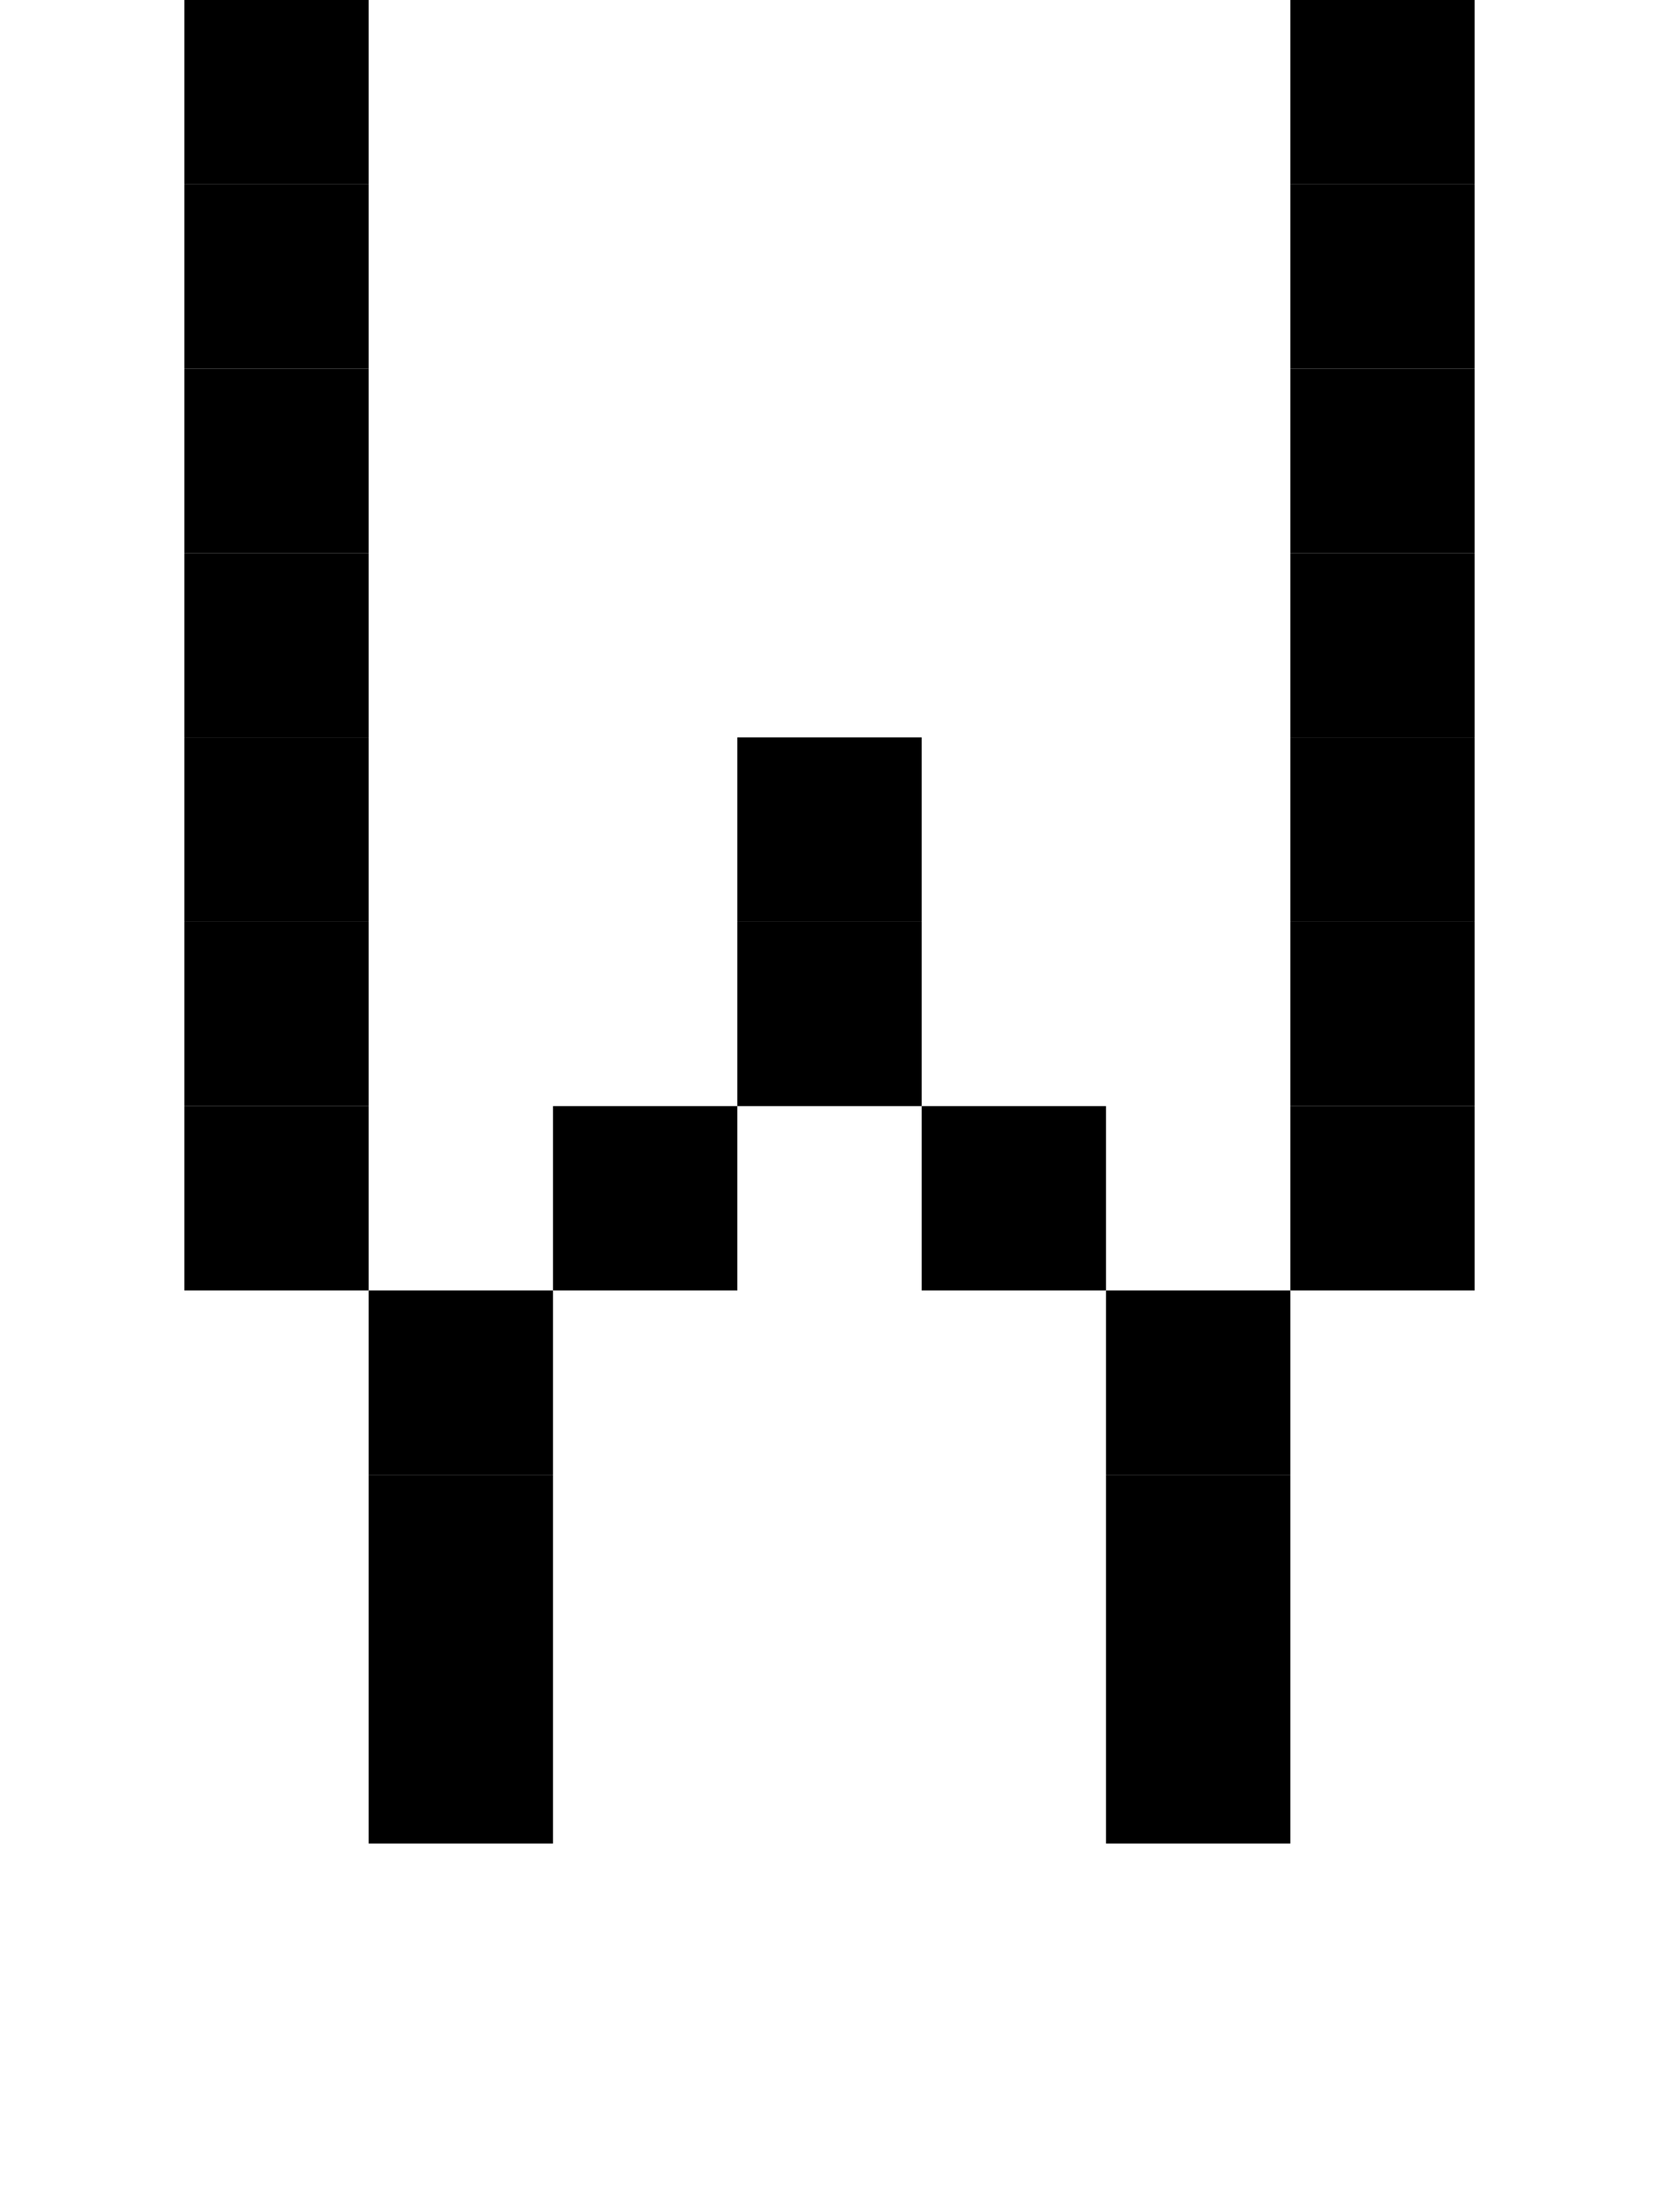
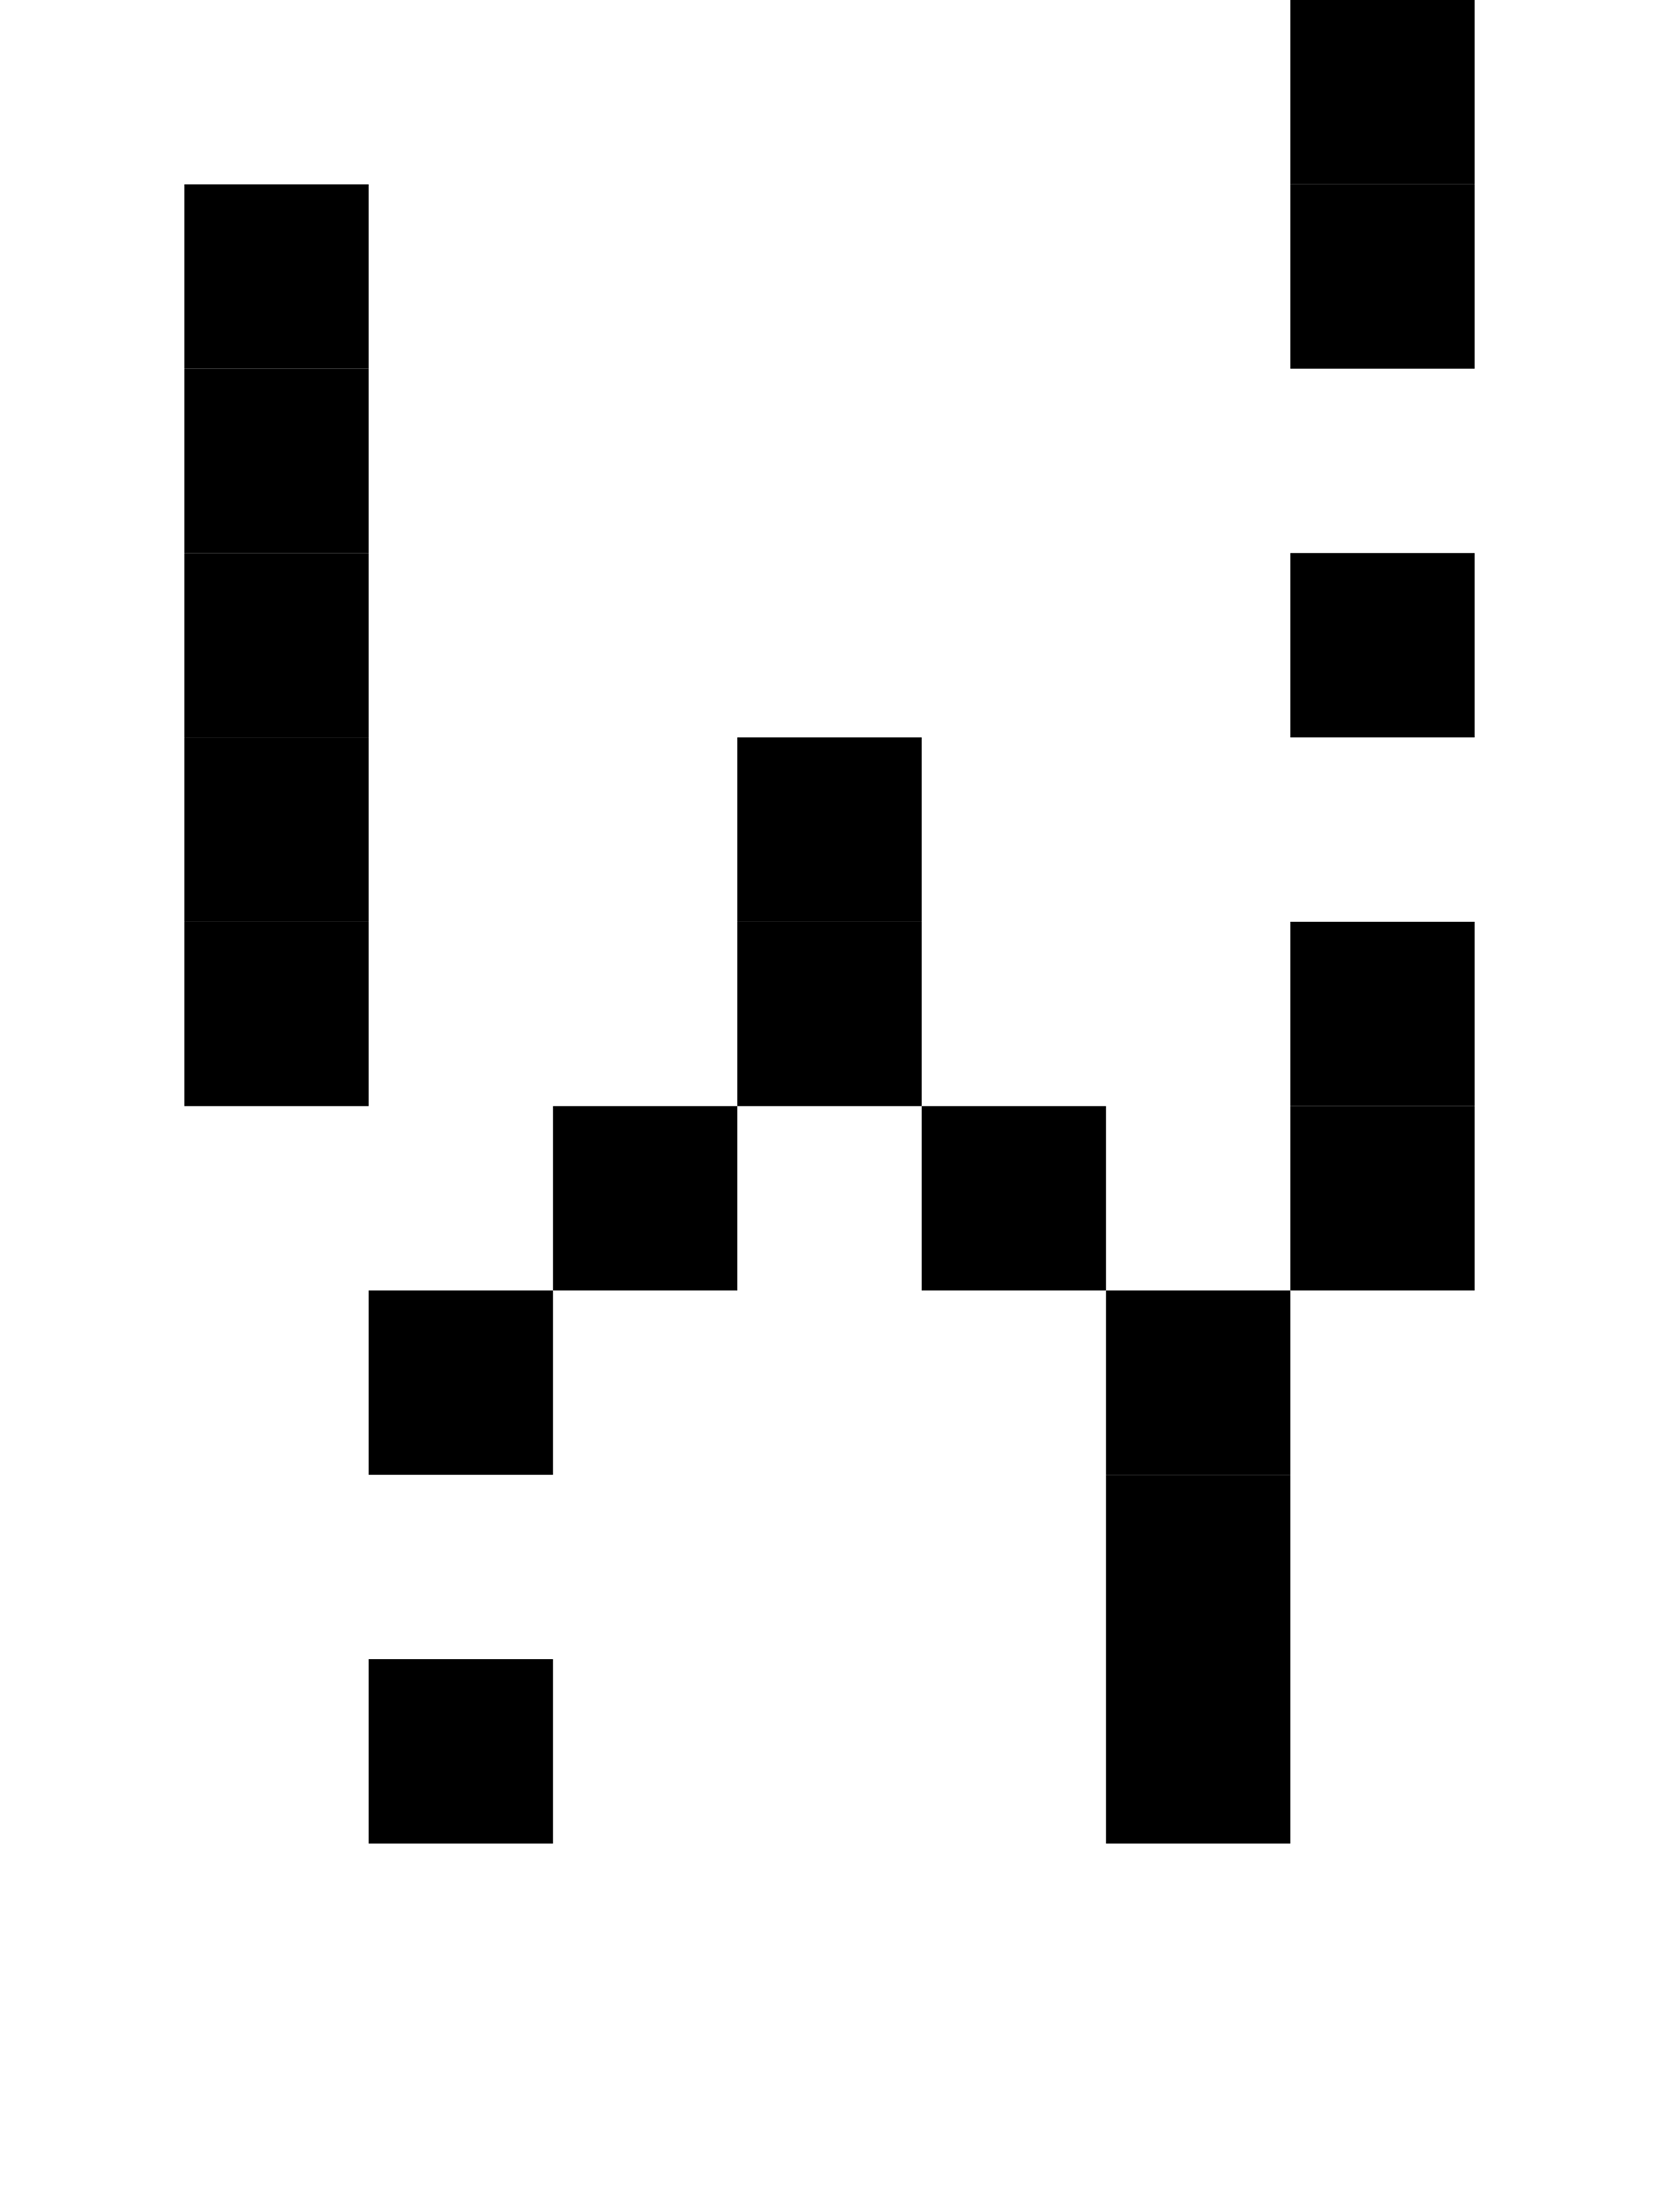
<svg xmlns="http://www.w3.org/2000/svg" width="9" height="12" viewBox="0 0 9 12">
  <style>rect { fill: black; }</style>
  <title>Character: W (U+0057)</title>
-   <rect x="1" y="0" width="1" height="1" />
  <rect x="7" y="0" width="1" height="1" />
  <rect x="1" y="1" width="1" height="1" />
  <rect x="7" y="1" width="1" height="1" />
  <rect x="1" y="2" width="1" height="1" />
-   <rect x="7" y="2" width="1" height="1" />
  <rect x="1" y="3" width="1" height="1" />
  <rect x="7" y="3" width="1" height="1" />
  <rect x="1" y="4" width="1" height="1" />
  <rect x="4" y="4" width="1" height="1" />
-   <rect x="7" y="4" width="1" height="1" />
  <rect x="1" y="5" width="1" height="1" />
  <rect x="4" y="5" width="1" height="1" />
  <rect x="7" y="5" width="1" height="1" />
-   <rect x="1" y="6" width="1" height="1" />
  <rect x="3" y="6" width="1" height="1" />
  <rect x="5" y="6" width="1" height="1" />
  <rect x="7" y="6" width="1" height="1" />
  <rect x="2" y="7" width="1" height="1" />
  <rect x="6" y="7" width="1" height="1" />
-   <rect x="2" y="8" width="1" height="1" />
  <rect x="6" y="8" width="1" height="1" />
  <rect x="2" y="9" width="1" height="1" />
  <rect x="6" y="9" width="1" height="1" />
</svg>